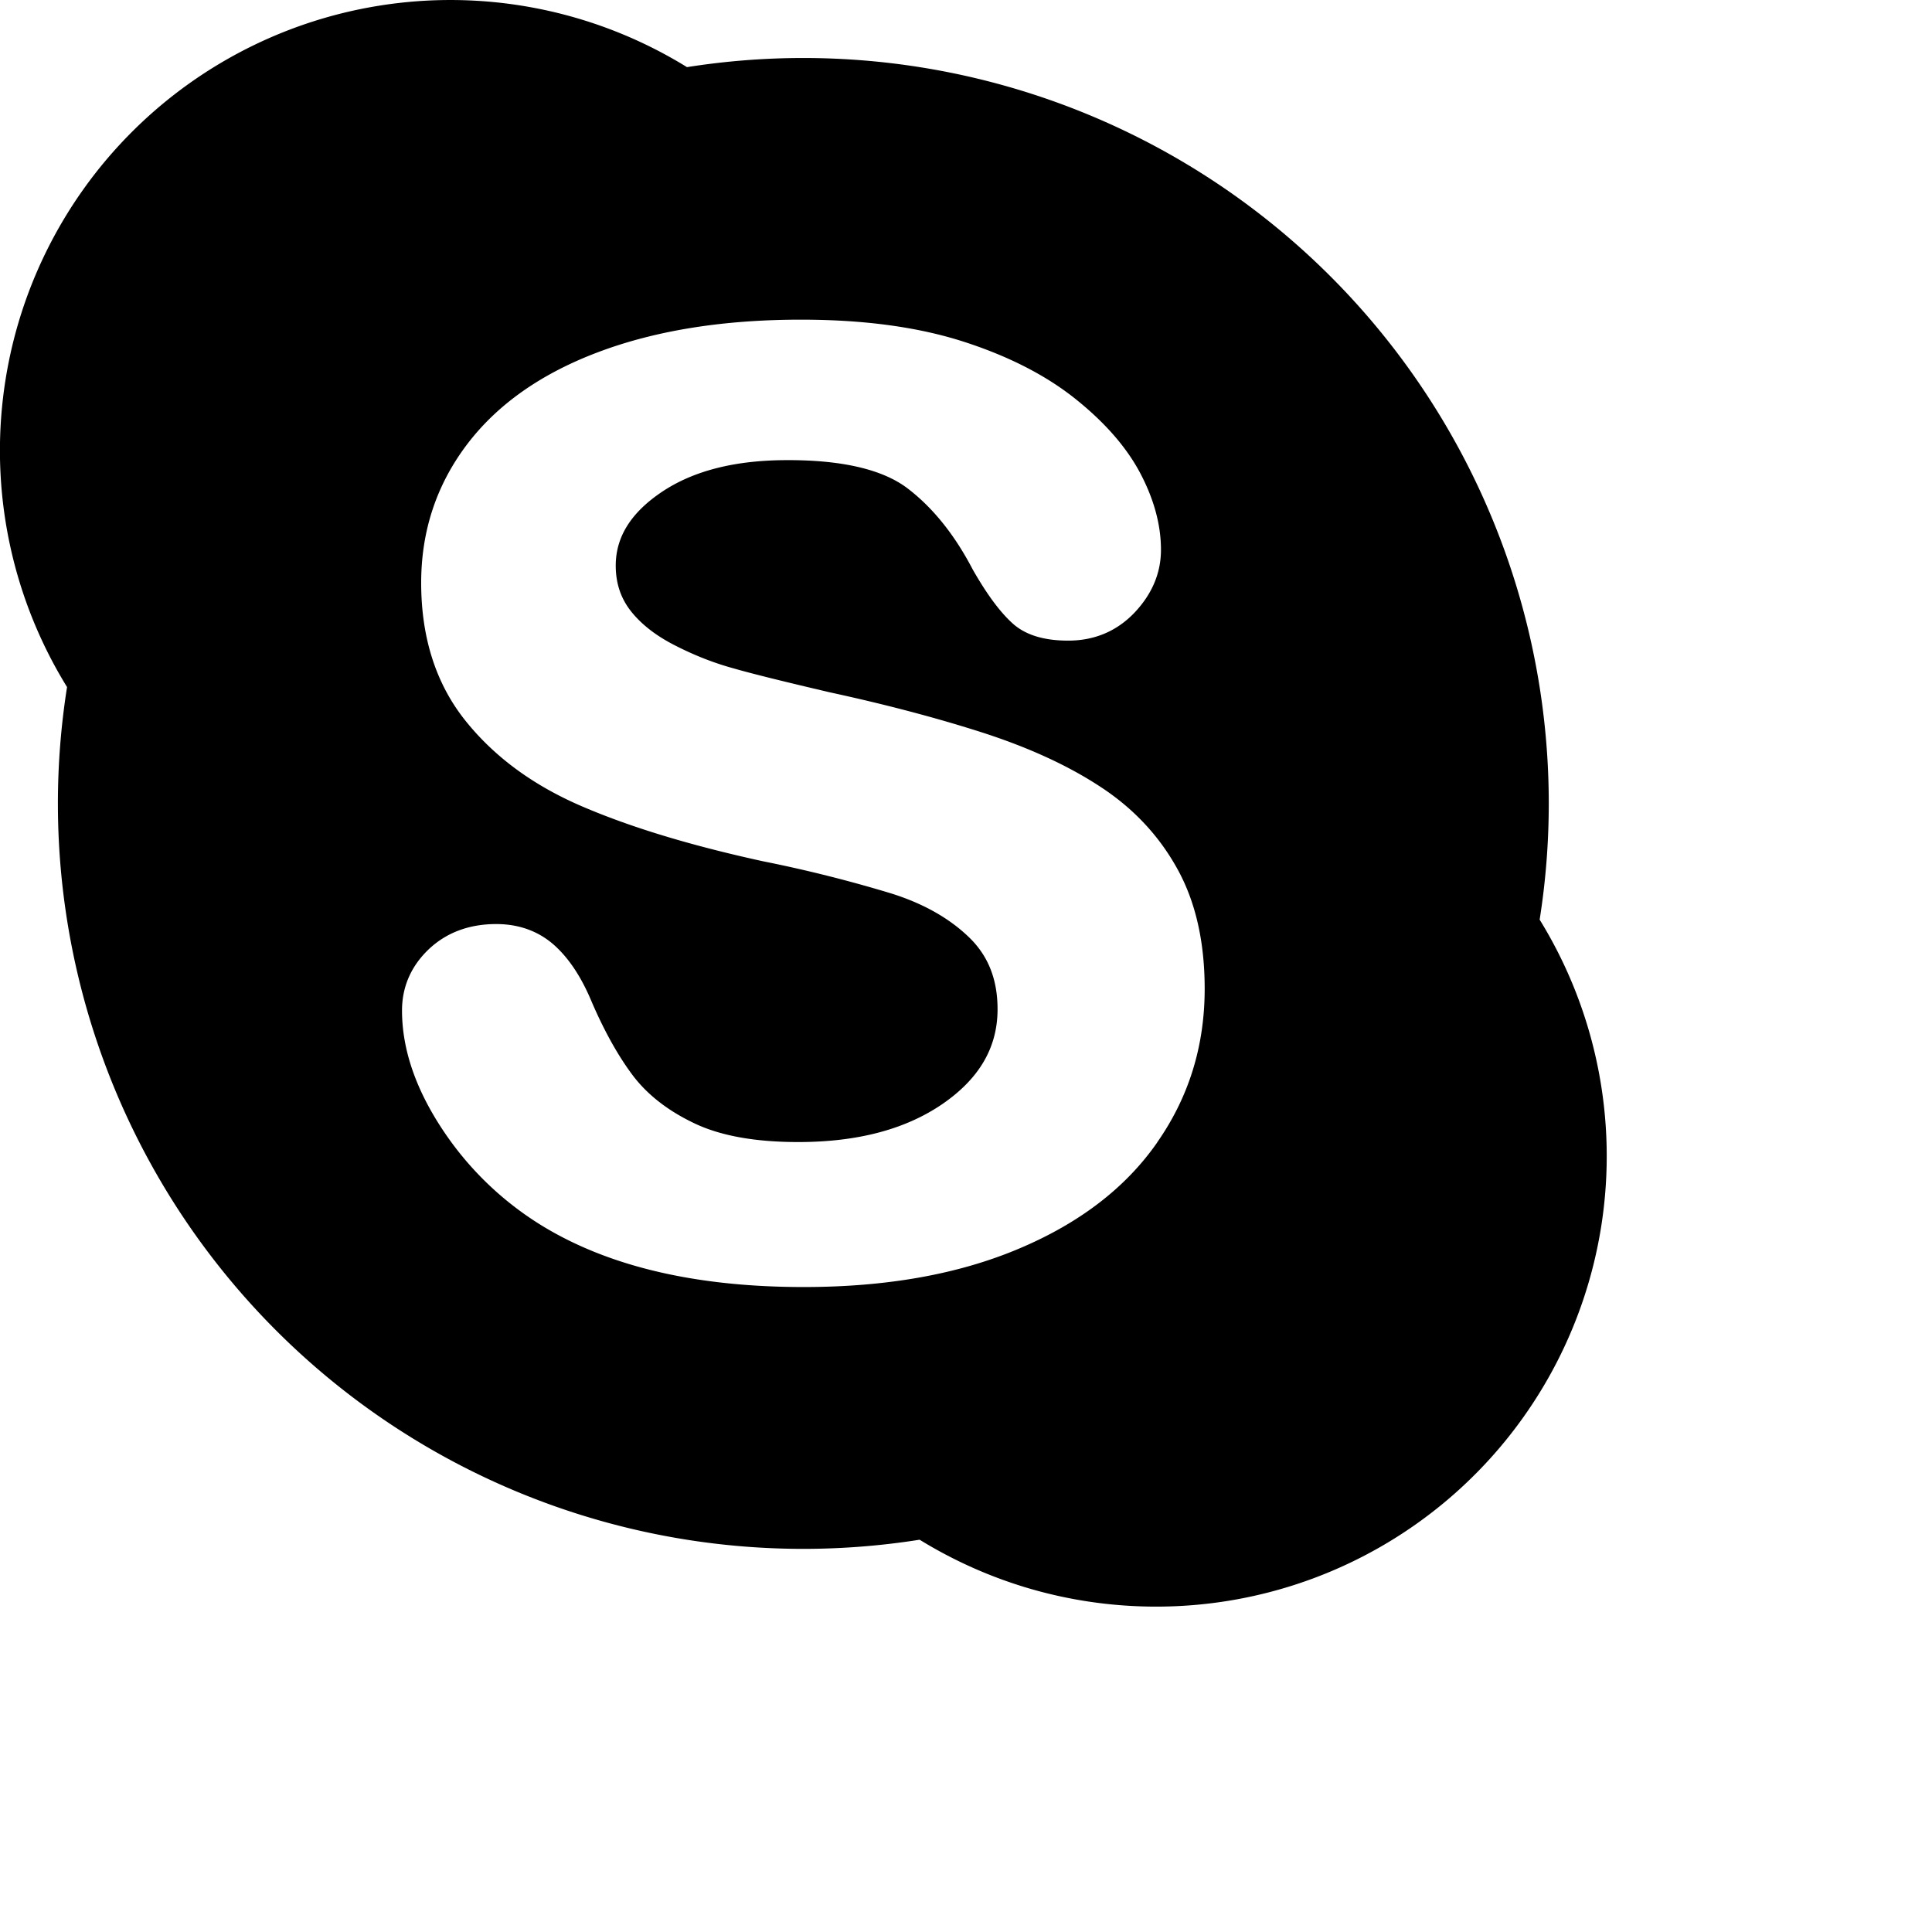
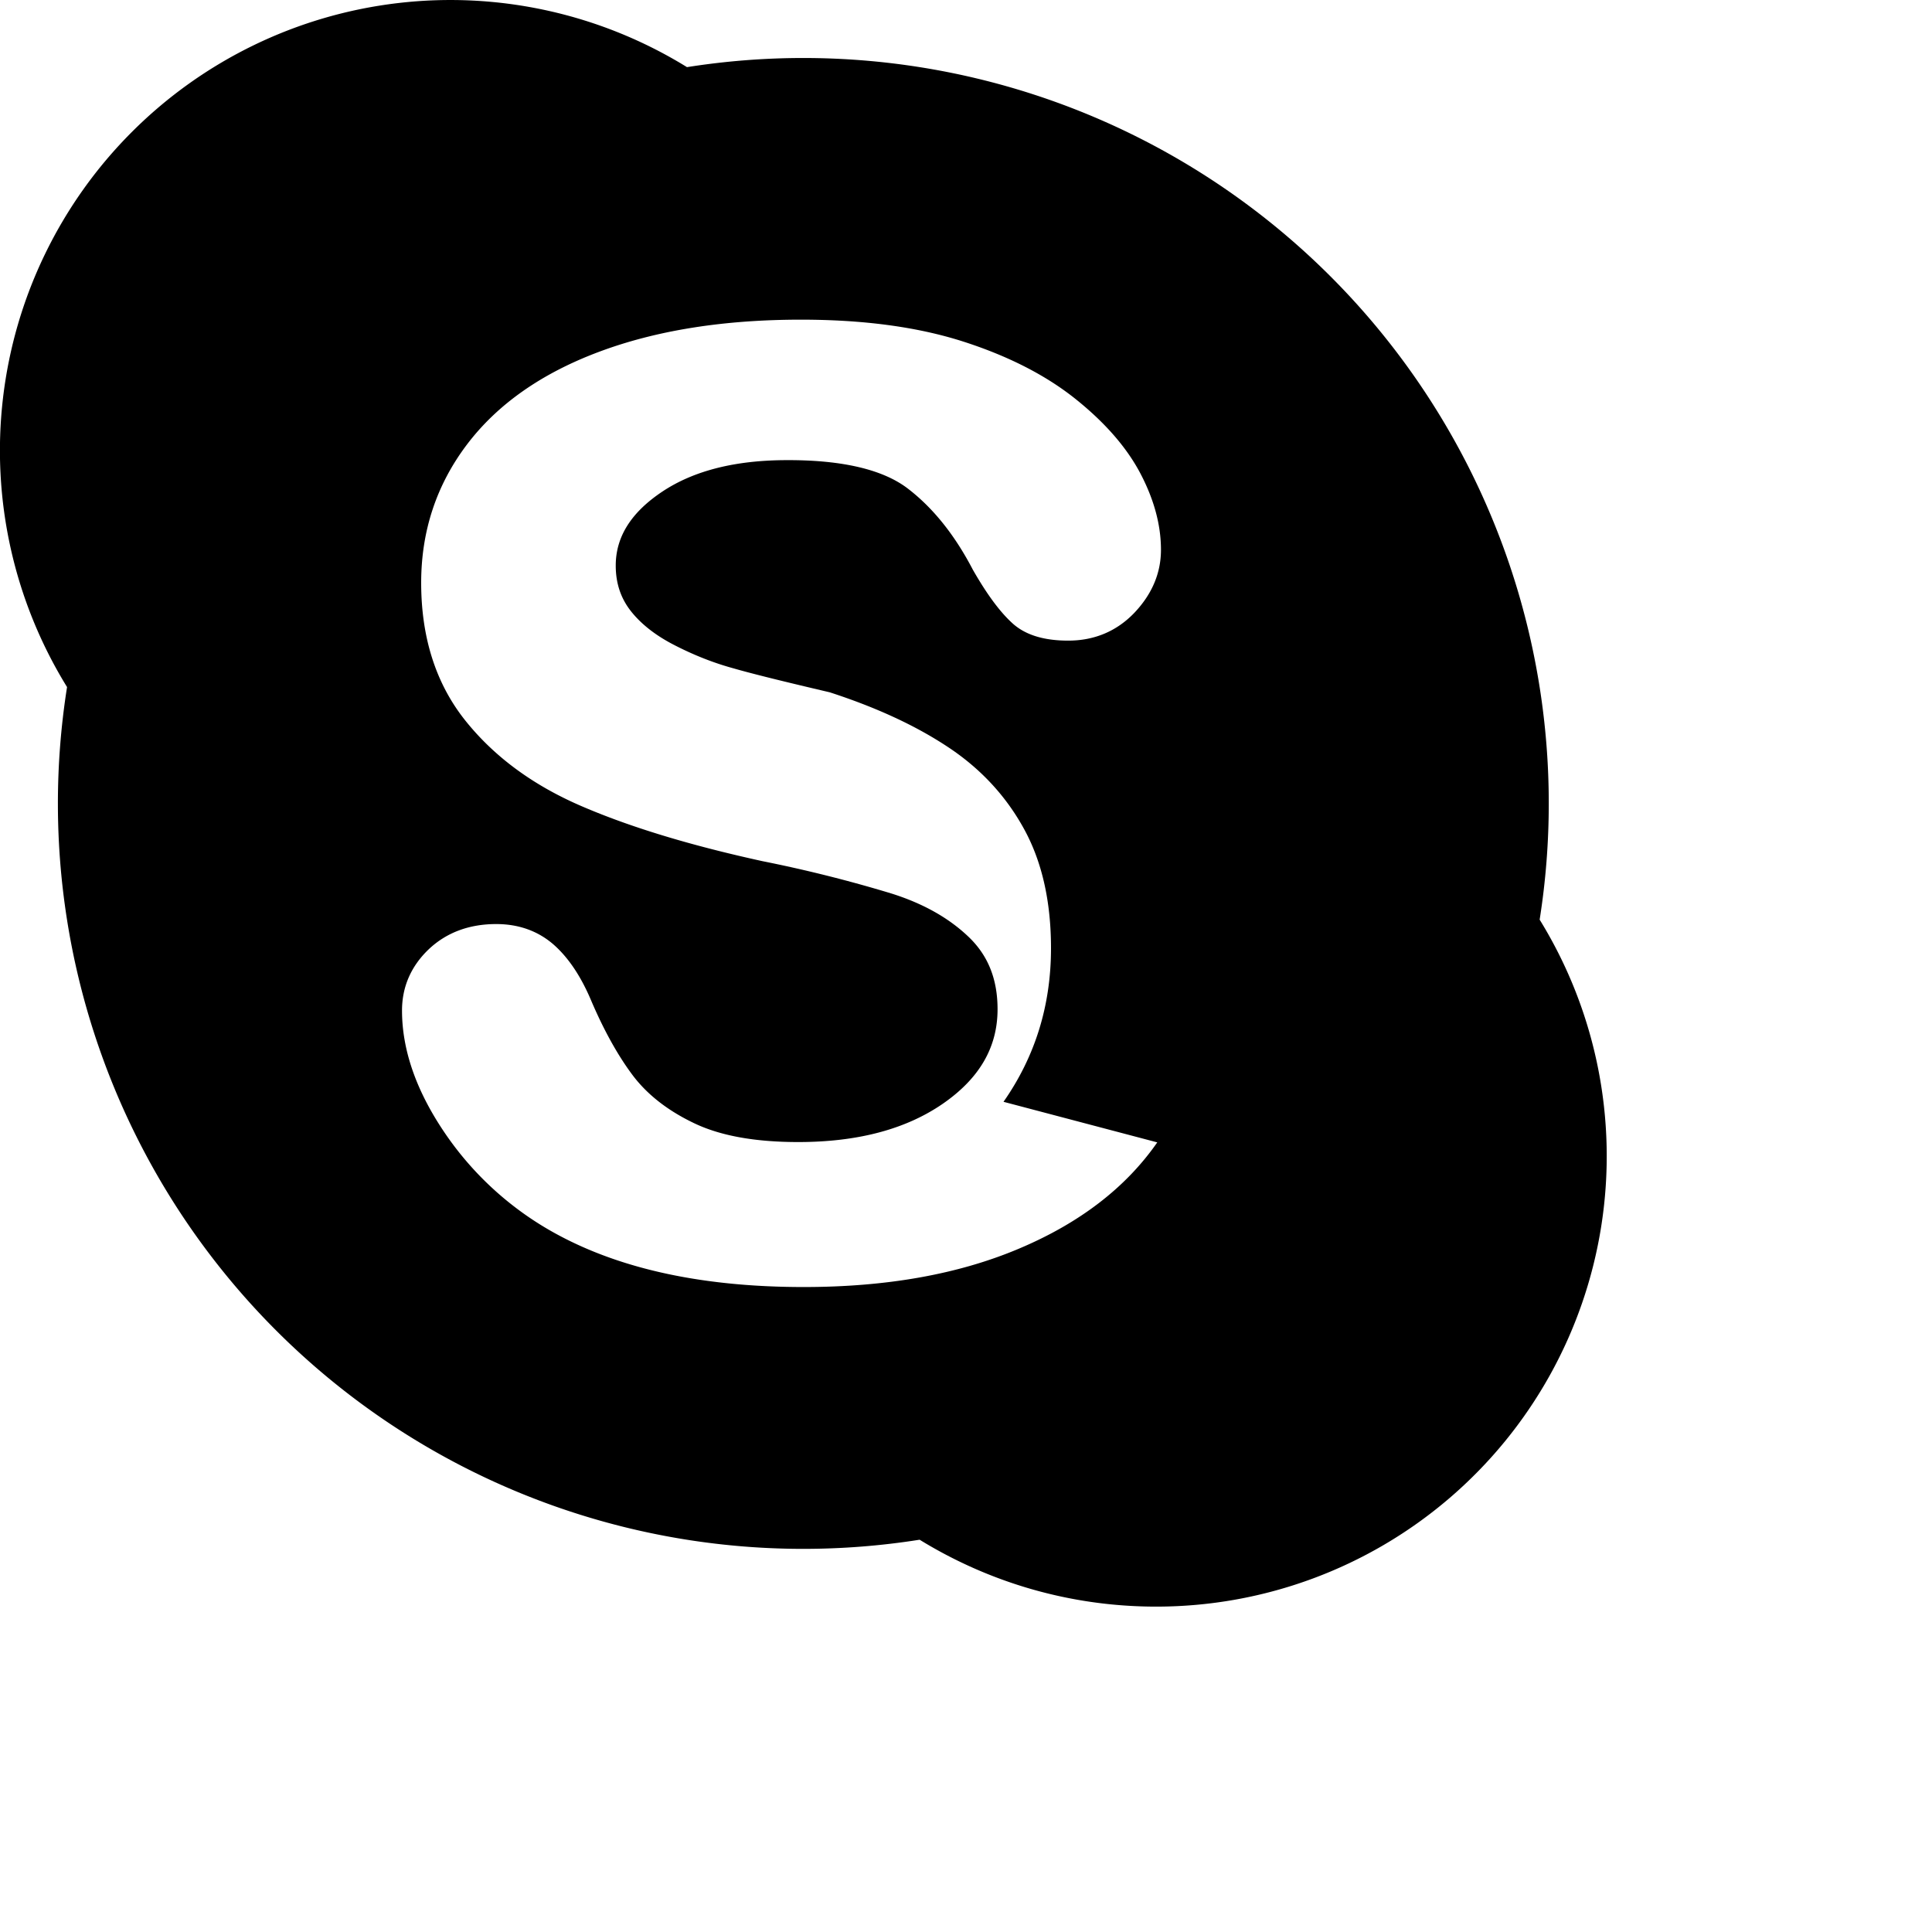
<svg xmlns="http://www.w3.org/2000/svg" width="800" height="800" viewBox="0 0 24 24">
-   <path fill="currentColor" d="M19.126 11.425A9.26 9.26 0 0 0 8.534.834A5.596 5.596 0 0 0 .833 8.535a9.259 9.259 0 0 0 10.591 10.592c.854.525 1.86.831 2.939.831a5.596 5.596 0 0 0 4.763-8.534zm-4.75 2.766c-.392.564-.967 1.004-1.72 1.321c-.753.318-1.643.476-2.672.476c-1.232 0-2.253-.216-3.058-.651a3.964 3.964 0 0 1-1.393-1.252c-.357-.522-.539-1.034-.539-1.532c0-.294.112-.55.33-.759c.221-.21.505-.315.84-.315c.275 0 .511.083.704.247c.19.164.35.402.481.716c.157.365.327.67.508.912c.18.24.434.44.762.597c.325.157.757.236 1.297.236c.74 0 1.338-.16 1.796-.476c.46-.318.68-.706.68-1.174c0-.374-.118-.67-.363-.902c-.246-.234-.564-.413-.96-.537a16.93 16.93 0 0 0-1.596-.4c-.896-.196-1.645-.423-2.252-.685c-.607-.262-1.091-.62-1.45-1.074c-.36-.457-.539-1.026-.539-1.7c0-.642.19-1.216.568-1.716c.379-.501.927-.885 1.64-1.152c.712-.267 1.55-.4 2.51-.4c.768 0 1.432.088 1.994.265c.56.178 1.027.413 1.4.707c.372.295.645.605.818.93c.173.327.26.646.26.957c0 .29-.112.552-.33.782c-.22.23-.499.347-.825.346c-.294 0-.525-.068-.685-.211c-.156-.14-.32-.36-.497-.67c-.224-.43-.492-.765-.804-1.005c-.304-.235-.805-.358-1.502-.356c-.645 0-1.16.131-1.55.39c-.392.261-.58.565-.58.92c0 .224.065.412.194.573c.13.162.313.303.547.421c.235.12.473.214.713.28c.242.07.645.169 1.204.3c.701.152 1.337.32 1.909.504c.57.185 1.057.408 1.46.674c.404.265.721.603.947 1.011c.228.409.342.908.342 1.495c0 .708-.196 1.344-.59 1.907z" />
+   <path fill="currentColor" d="M19.126 11.425A9.26 9.26 0 0 0 8.534.834A5.596 5.596 0 0 0 .833 8.535a9.259 9.259 0 0 0 10.591 10.592c.854.525 1.86.831 2.939.831a5.596 5.596 0 0 0 4.763-8.534zm-4.75 2.766c-.392.564-.967 1.004-1.72 1.321c-.753.318-1.643.476-2.672.476c-1.232 0-2.253-.216-3.058-.651a3.964 3.964 0 0 1-1.393-1.252c-.357-.522-.539-1.034-.539-1.532c0-.294.112-.55.33-.759c.221-.21.505-.315.84-.315c.275 0 .511.083.704.247c.19.164.35.402.481.716c.157.365.327.67.508.912c.18.24.434.44.762.597c.325.157.757.236 1.297.236c.74 0 1.338-.16 1.796-.476c.46-.318.68-.706.68-1.174c0-.374-.118-.67-.363-.902c-.246-.234-.564-.413-.96-.537a16.93 16.93 0 0 0-1.596-.4c-.896-.196-1.645-.423-2.252-.685c-.607-.262-1.091-.62-1.45-1.074c-.36-.457-.539-1.026-.539-1.7c0-.642.19-1.216.568-1.716c.379-.501.927-.885 1.64-1.152c.712-.267 1.55-.4 2.51-.4c.768 0 1.432.088 1.994.265c.56.178 1.027.413 1.4.707c.372.295.645.605.818.93c.173.327.26.646.26.957c0 .29-.112.552-.33.782c-.22.23-.499.347-.825.346c-.294 0-.525-.068-.685-.211c-.156-.14-.32-.36-.497-.67c-.224-.43-.492-.765-.804-1.005c-.304-.235-.805-.358-1.502-.356c-.645 0-1.16.131-1.55.39c-.392.261-.58.565-.58.92c0 .224.065.412.194.573c.13.162.313.303.547.421c.235.12.473.214.713.28c.242.07.645.169 1.204.3c.57.185 1.057.408 1.46.674c.404.265.721.603.947 1.011c.228.409.342.908.342 1.495c0 .708-.196 1.344-.59 1.907z" />
</svg>